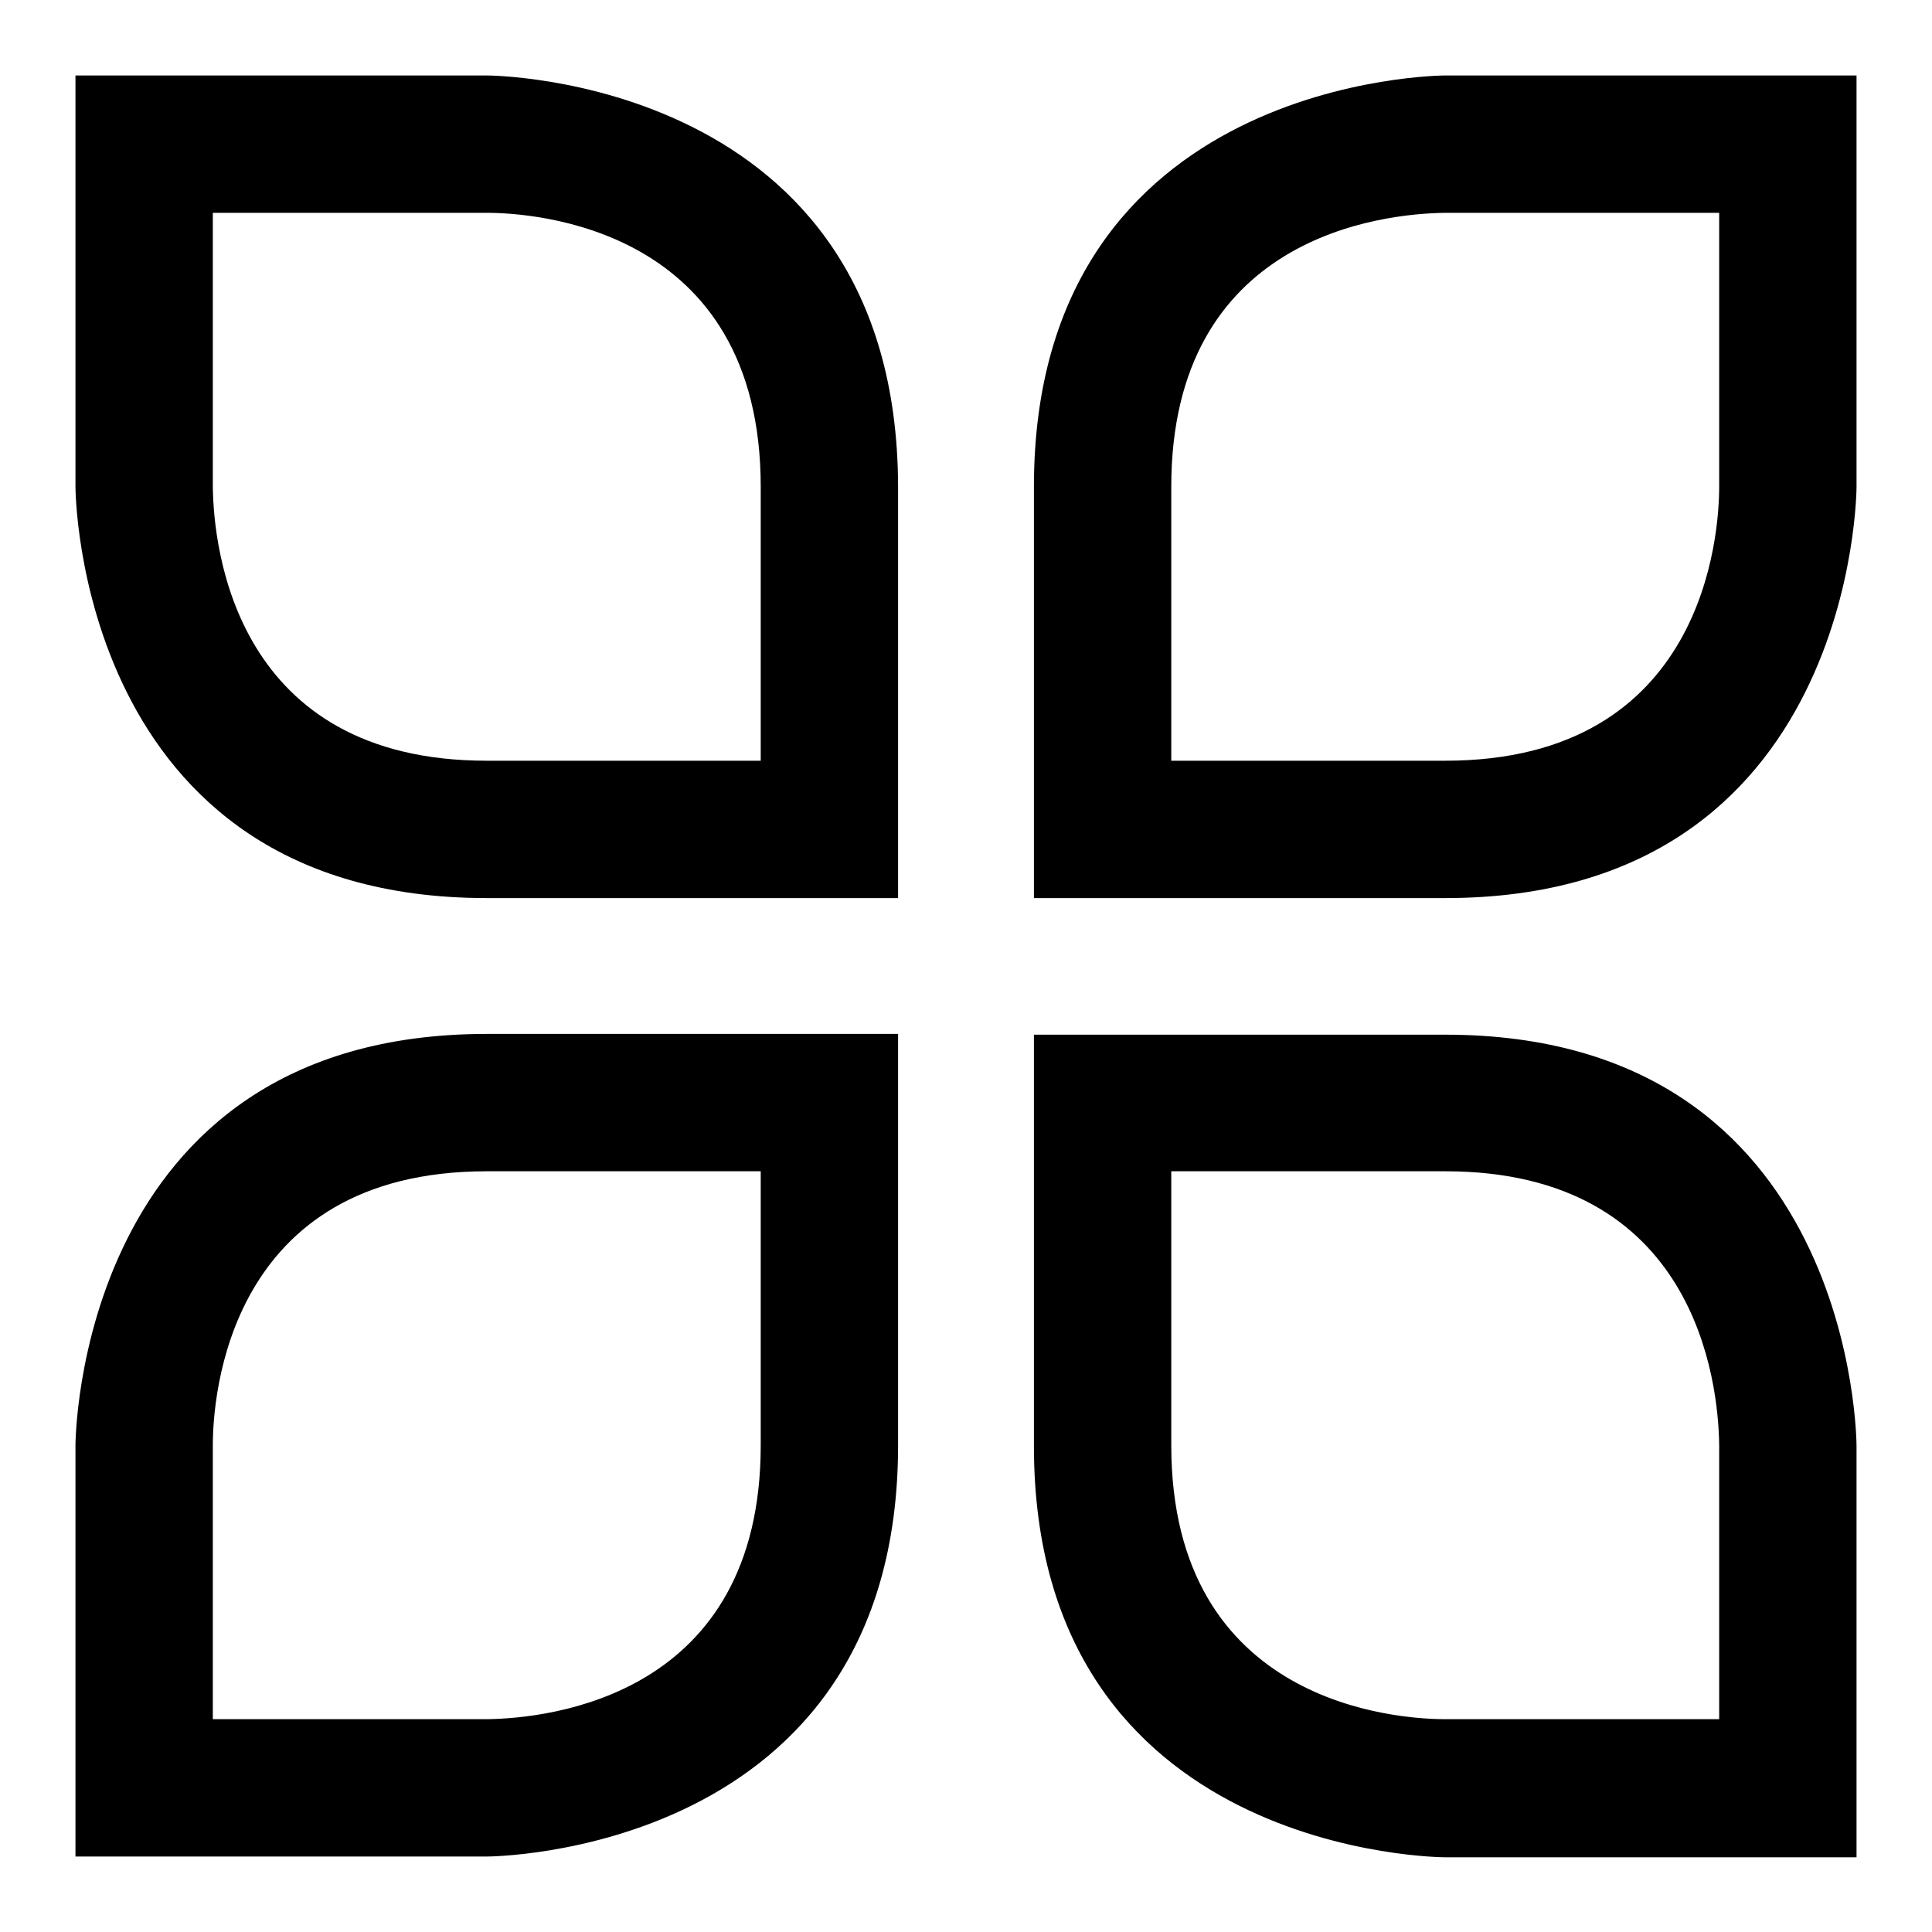
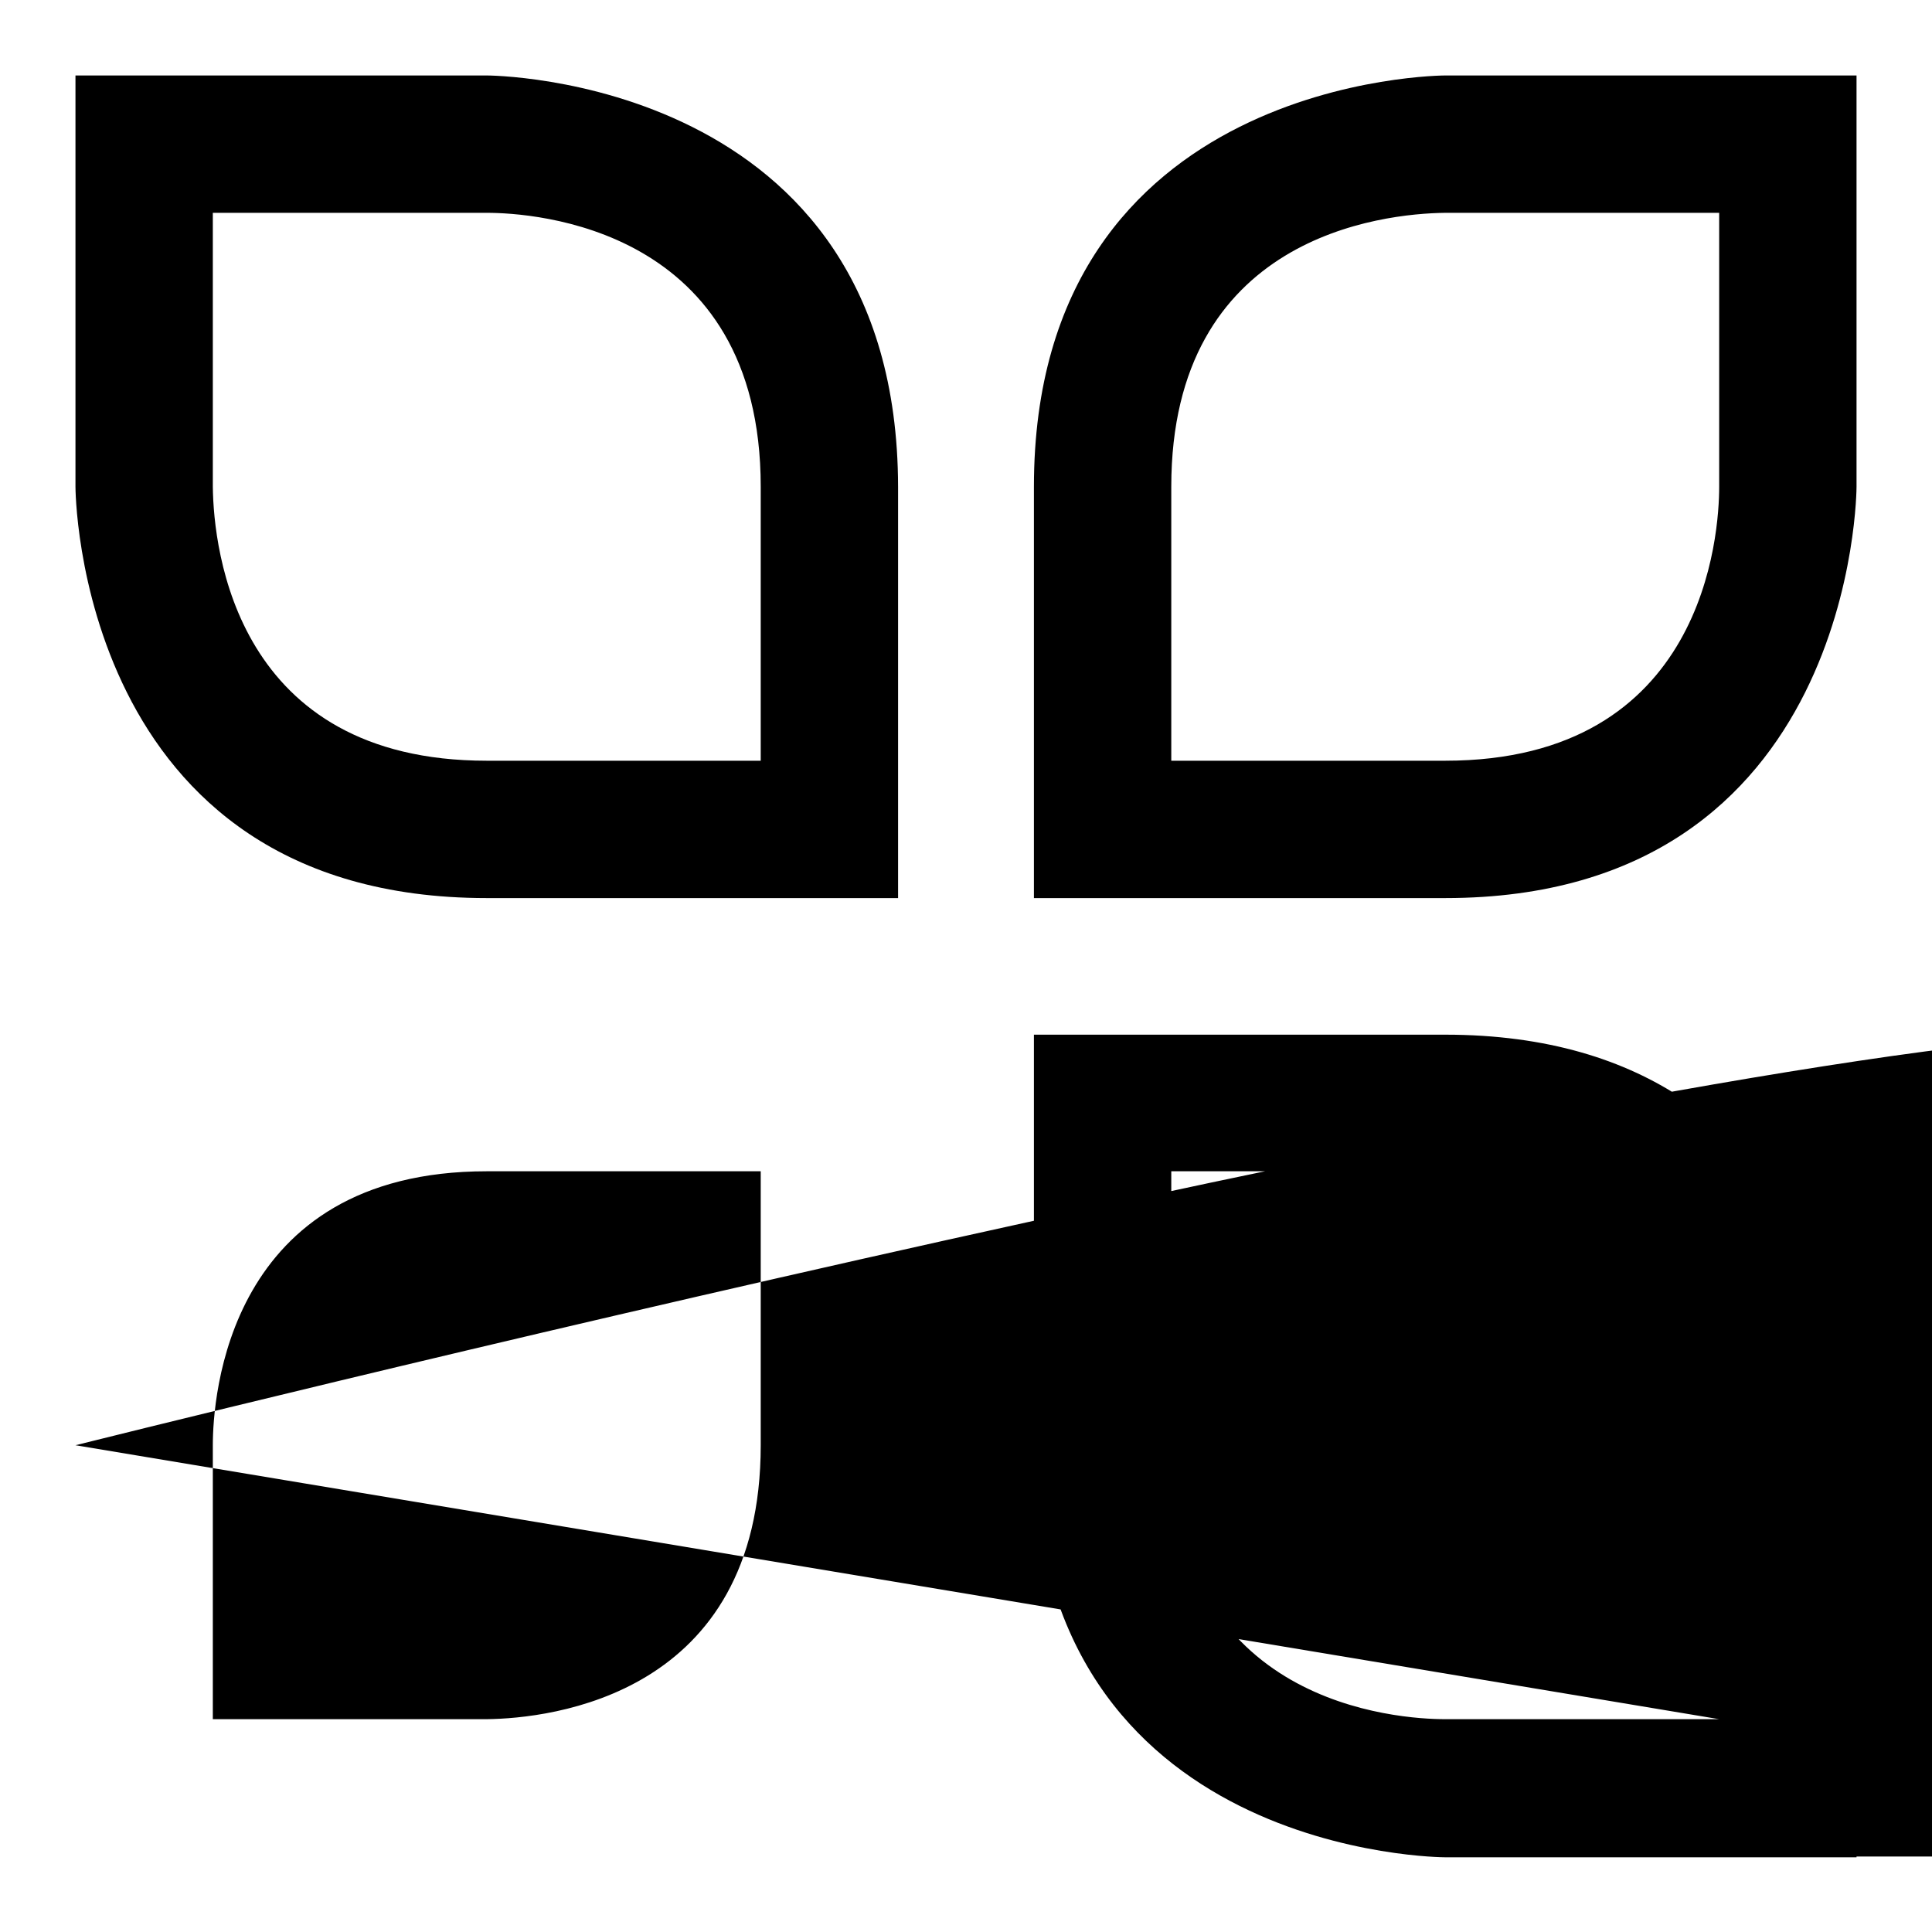
<svg xmlns="http://www.w3.org/2000/svg" version="1.1" x="0px" y="0px" viewBox="0 0 256 256" enable-background="new 0 0 256 256" xml:space="preserve">
  <g>
-     <path fill="#000000" d="M64.5,10H10v54.5c0,0,0,54.5,54.5,54.5s54.5,0,54.5,0s0,0,0-54.5C118.9,10,64.5,10,64.5,10z M100.8,100.8 H64.5c-33.2,0-36.2-27.9-36.3-36.3V28.2h36.3c6.1,0,36.3,1.8,36.3,36.3V100.8z M191.5,10c0,0-54.5,0-54.5,54.5s0,54.5,0,54.5 s0,0,54.5,0c54.5,0,54.5-54.5,54.5-54.5V10H191.5z M227.8,64.5c0,6.1-1.8,36.3-36.3,36.3h-36.3V64.5c0-33.2,27.9-36.2,36.3-36.3 h36.3V64.5z M191.5,137.1c-54.5,0-54.5,0-54.5,0s0,0,0,54.5c0,54.5,54.5,54.5,54.5,54.5H246v-54.5C246,191.5,246,137.1,191.5,137.1 z M227.8,227.8h-36.3c-6.1,0-36.3-1.8-36.3-36.3v-36.3h36.3c33.2,0,36.2,27.9,36.3,36.3V227.8z M10,191.5V246h54.5 c0,0,54.5,0,54.5-54.5c0-54.5,0-54.5,0-54.5s0,0-54.5,0S10,191.5,10,191.5z M100.8,191.5c0,33.2-27.9,36.2-36.3,36.3H28.2v-36.3 c0-6.1,1.8-36.3,36.3-36.3h36.3V191.5z" />
+     <path fill="#000000" d="M64.5,10H10v54.5c0,0,0,54.5,54.5,54.5s54.5,0,54.5,0s0,0,0-54.5C118.9,10,64.5,10,64.5,10z M100.8,100.8 H64.5c-33.2,0-36.2-27.9-36.3-36.3V28.2h36.3c6.1,0,36.3,1.8,36.3,36.3V100.8z M191.5,10c0,0-54.5,0-54.5,54.5s0,54.5,0,54.5 s0,0,54.5,0c54.5,0,54.5-54.5,54.5-54.5V10H191.5z M227.8,64.5c0,6.1-1.8,36.3-36.3,36.3h-36.3V64.5c0-33.2,27.9-36.2,36.3-36.3 h36.3V64.5z M191.5,137.1c-54.5,0-54.5,0-54.5,0s0,0,0,54.5c0,54.5,54.5,54.5,54.5,54.5H246v-54.5C246,191.5,246,137.1,191.5,137.1 z M227.8,227.8h-36.3c-6.1,0-36.3-1.8-36.3-36.3v-36.3h36.3c33.2,0,36.2,27.9,36.3,36.3V227.8z V246h54.5 c0,0,54.5,0,54.5-54.5c0-54.5,0-54.5,0-54.5s0,0-54.5,0S10,191.5,10,191.5z M100.8,191.5c0,33.2-27.9,36.2-36.3,36.3H28.2v-36.3 c0-6.1,1.8-36.3,36.3-36.3h36.3V191.5z" />
  </g>
</svg>